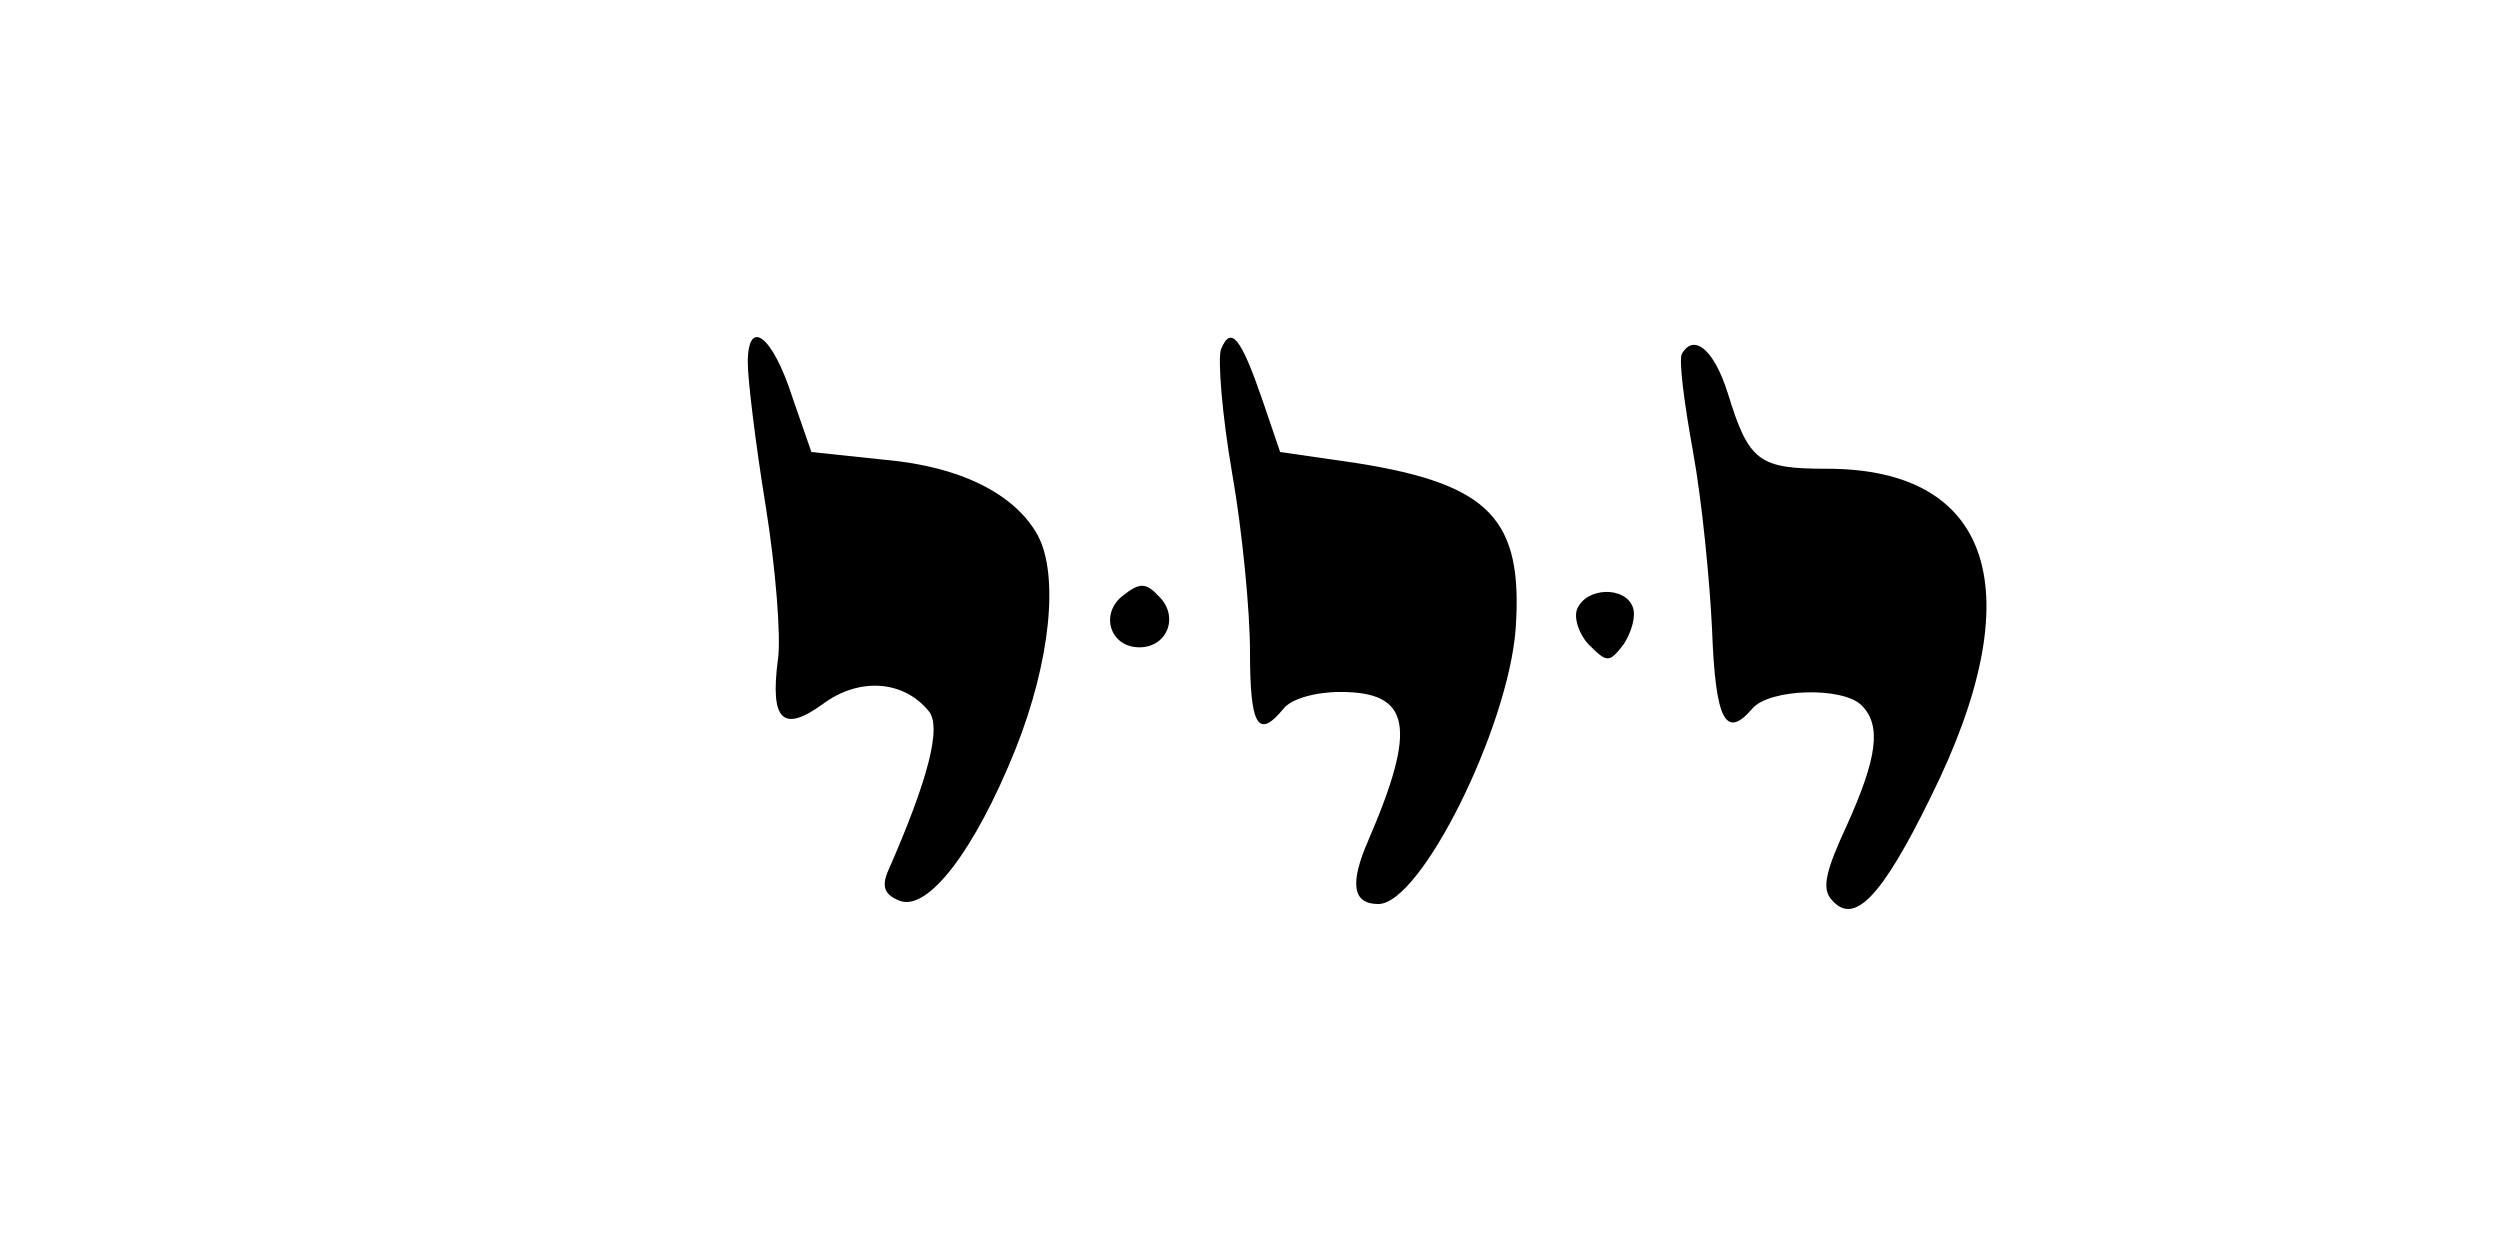
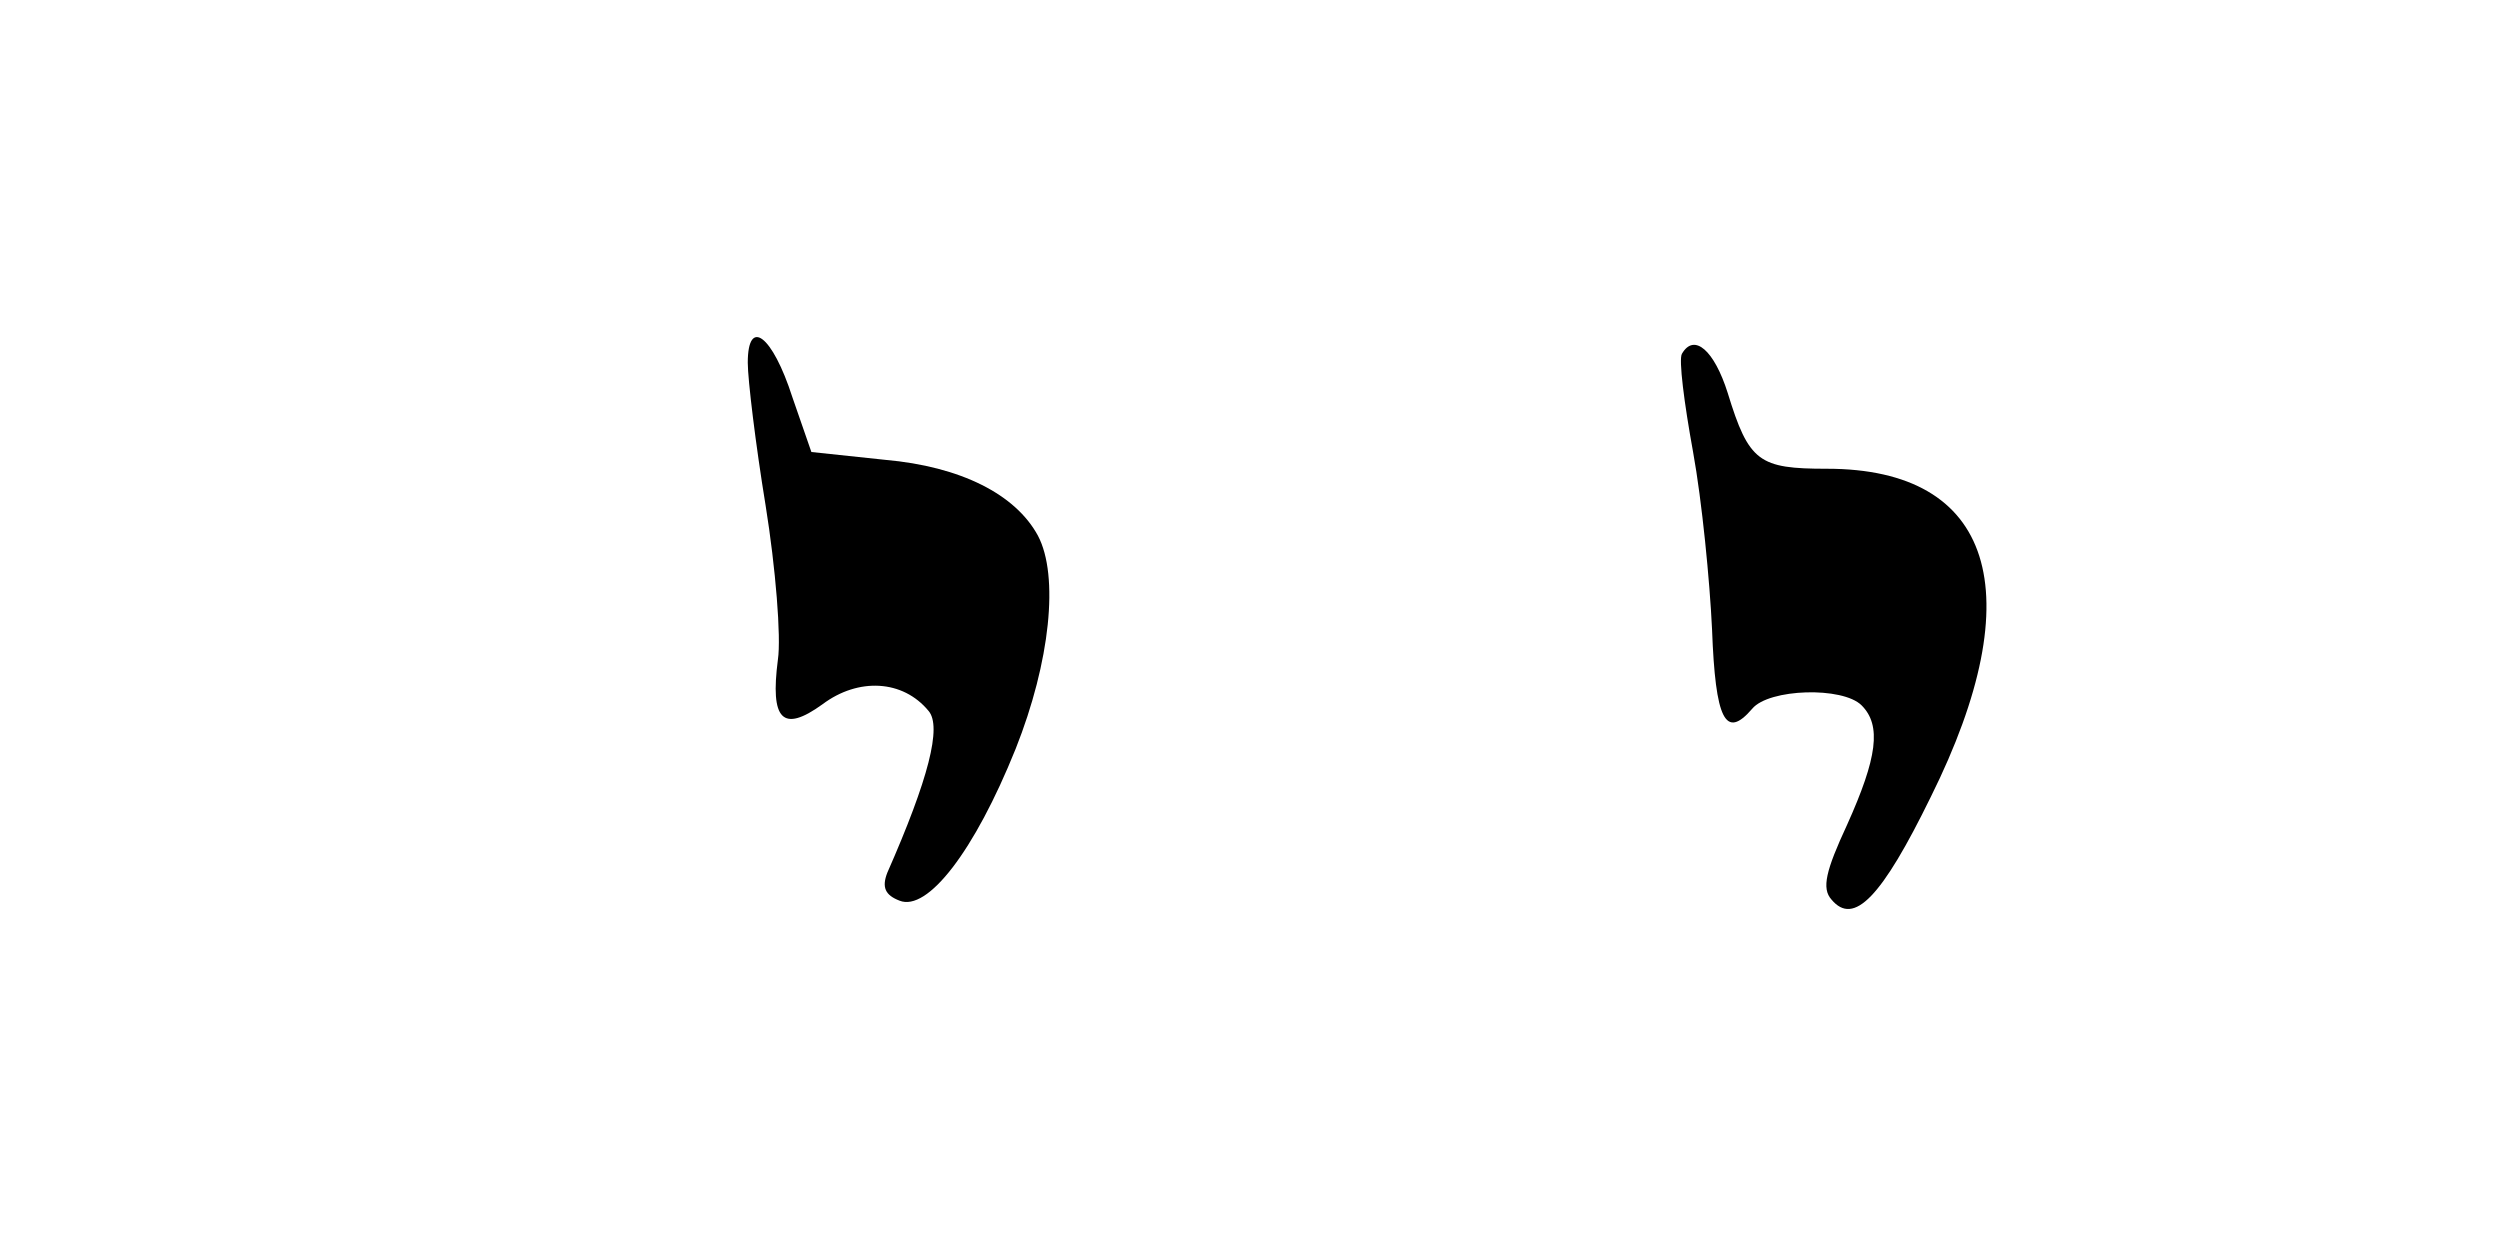
<svg xmlns="http://www.w3.org/2000/svg" version="1.0" width="224pt" height="112pt" viewBox="0 0 224 112" preserveAspectRatio="xMidYMid meet">
  <g transform="translate(0,112) scale(0.1,-0.1)" fill="#000000" stroke="none">
    <path d="M670 795 c0 -15 7 -73 16 -128 9 -56 14 -118 11 -138 -7 -54 4 -66 40 -40 32 24 72 22 95 -6 12 -14 0 -61 -37 -145 -5 -13 -2 -20 11 -25 25 -10 67 44 104 136 31 78 39 155 20 191 -20 37 -69 62 -137 68 l-66 7 -17 49 c-18 56 -40 72 -40 31z" />
-     <path d="M1094 807 c-3 -9 1 -59 10 -111 9 -51 16 -123 16 -160 0 -66 7 -79 30 -51 7 9 29 15 51 15 63 0 69 -31 25 -133 -17 -39 -14 -57 9 -57 38 0 116 157 123 246 7 99 -23 130 -142 149 l-69 10 -16 47 c-19 55 -28 67 -37 45z" />
    <path d="M1507 803 c-3 -5 2 -44 10 -88 8 -44 15 -116 17 -159 3 -81 12 -99 36 -71 15 18 81 20 98 3 18 -18 14 -47 -13 -107 -19 -41 -23 -57 -14 -67 20 -24 45 2 89 92 91 183 56 294 -93 294 -61 0 -70 6 -89 68 -12 38 -30 54 -41 35z" />
-     <path d="M1007 587 c-22 -16 -13 -47 14 -47 25 0 36 28 17 46 -11 12 -17 12 -31 1z" />
-     <path d="M1413 574 c-3 -8 2 -23 11 -32 16 -16 18 -16 31 1 7 11 11 25 8 33 -7 19 -42 18 -50 -2z" />
  </g>
</svg>